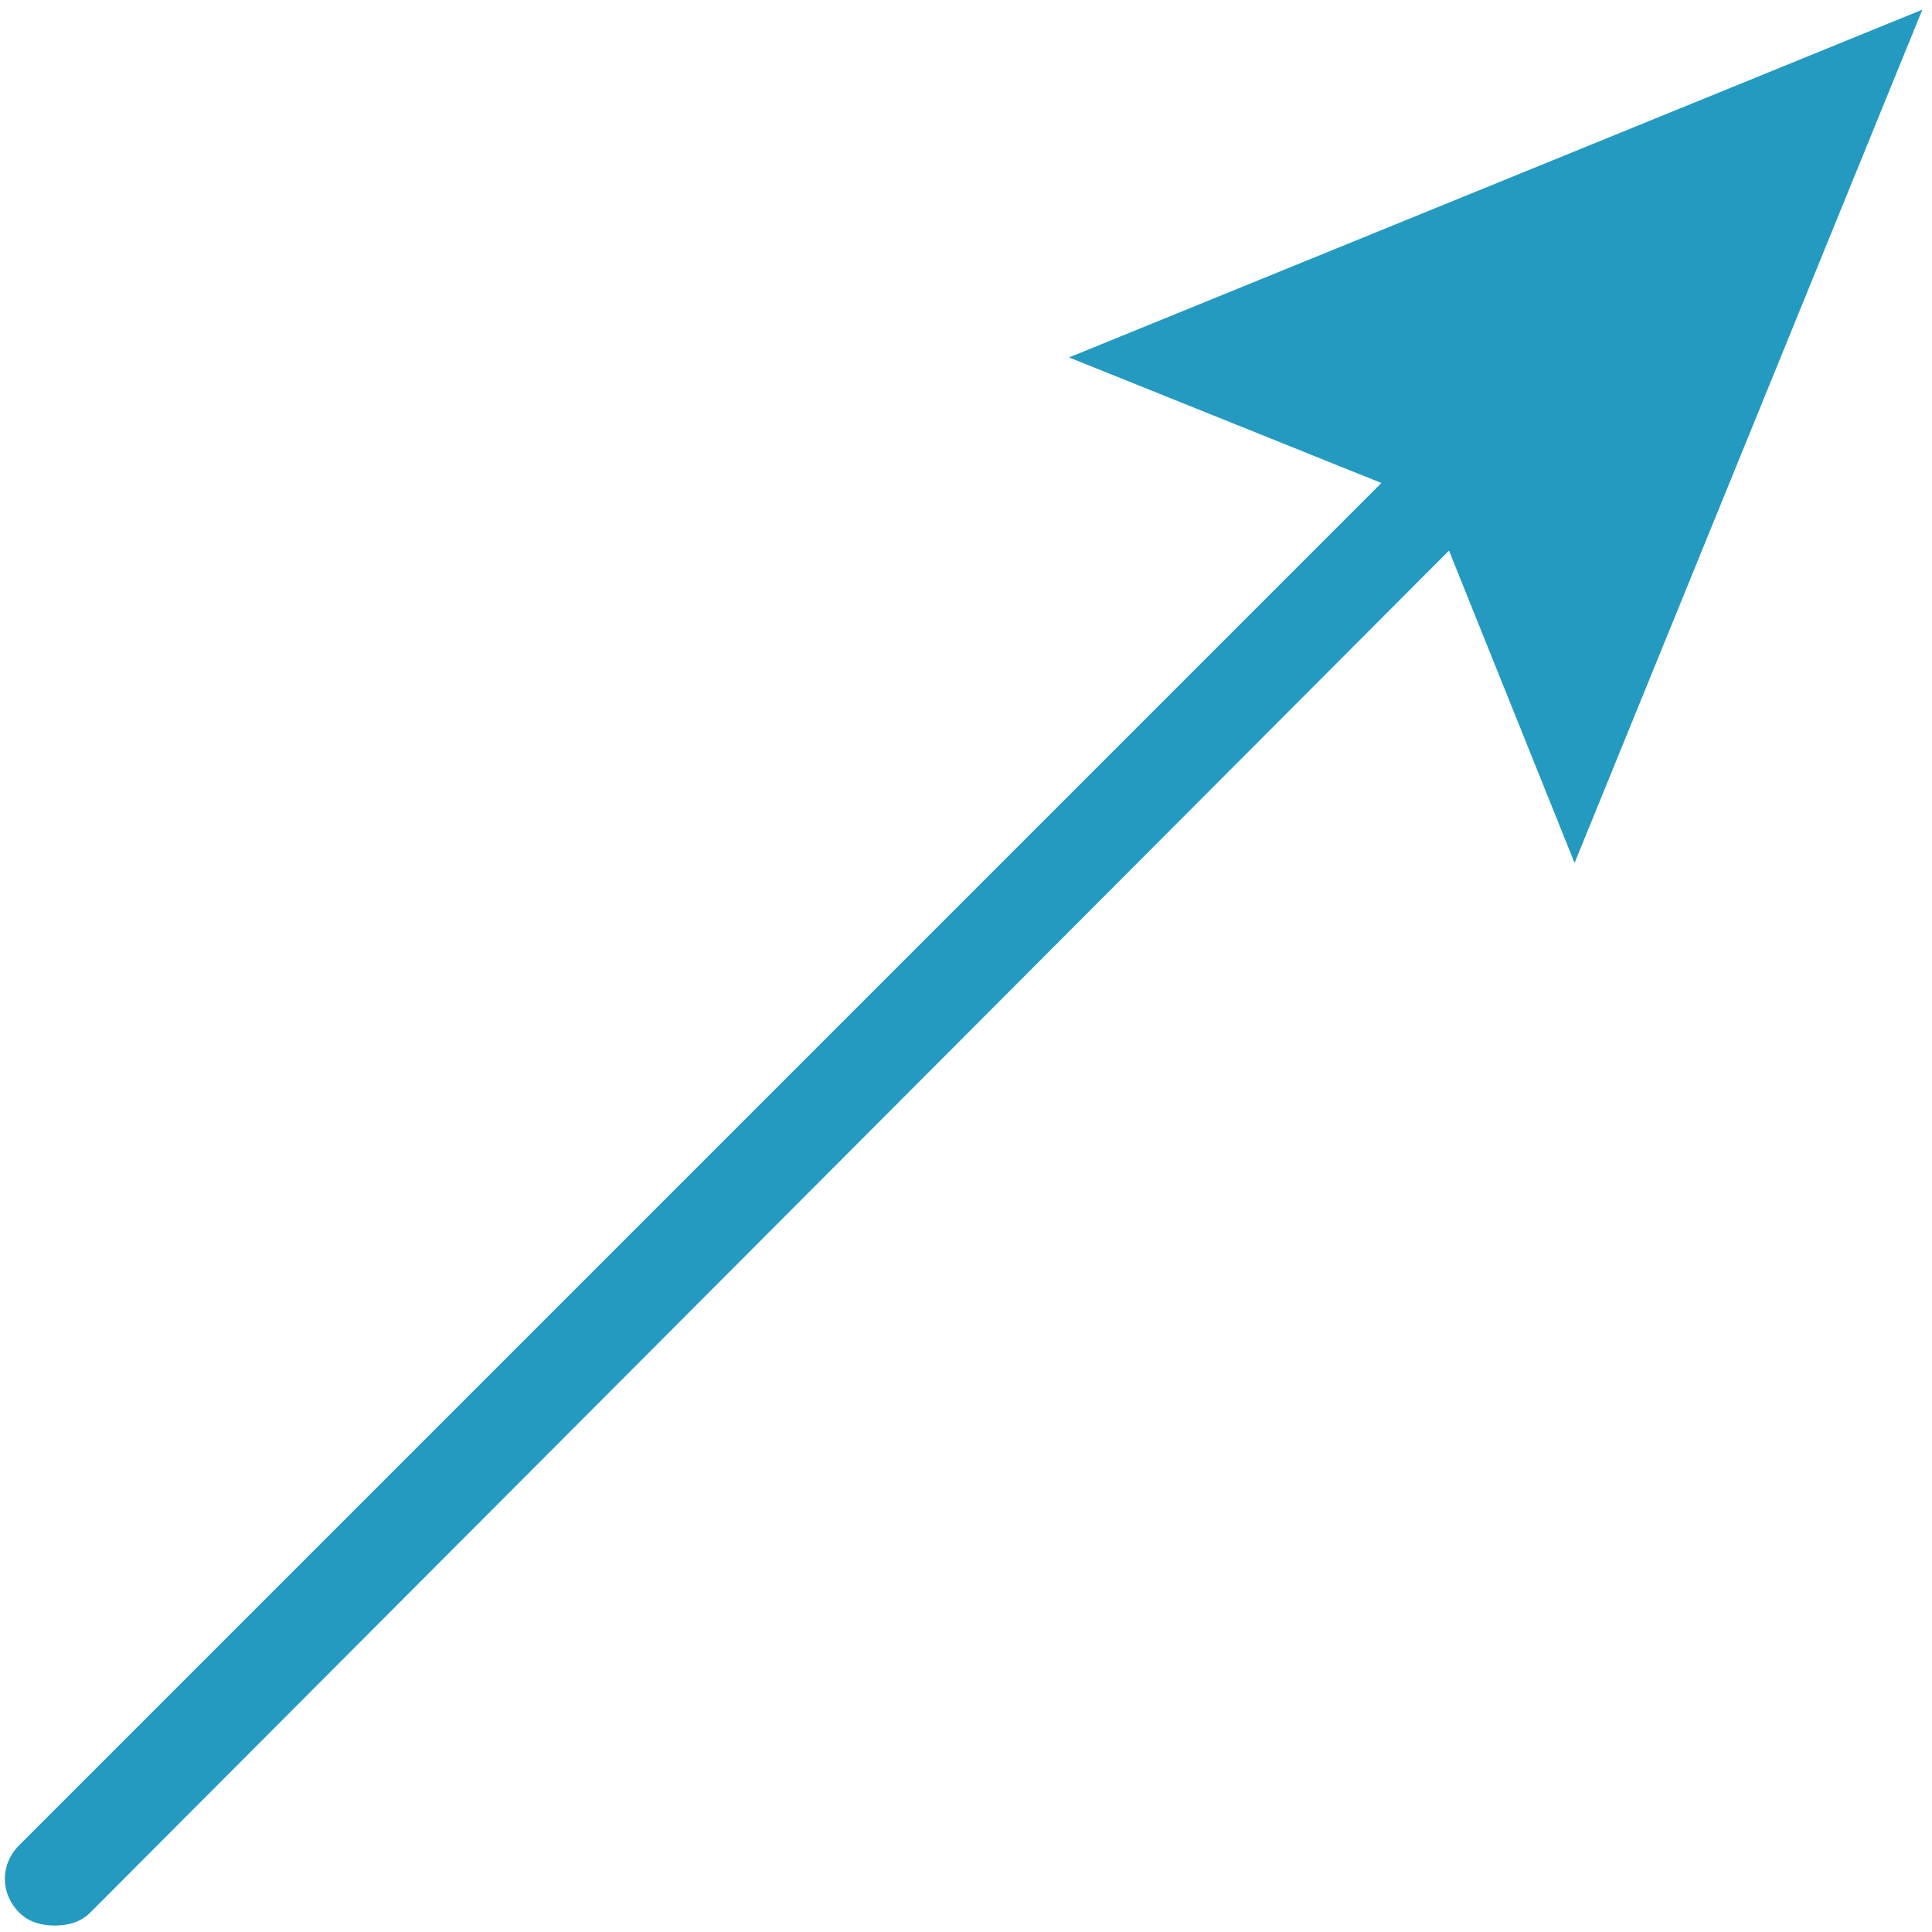
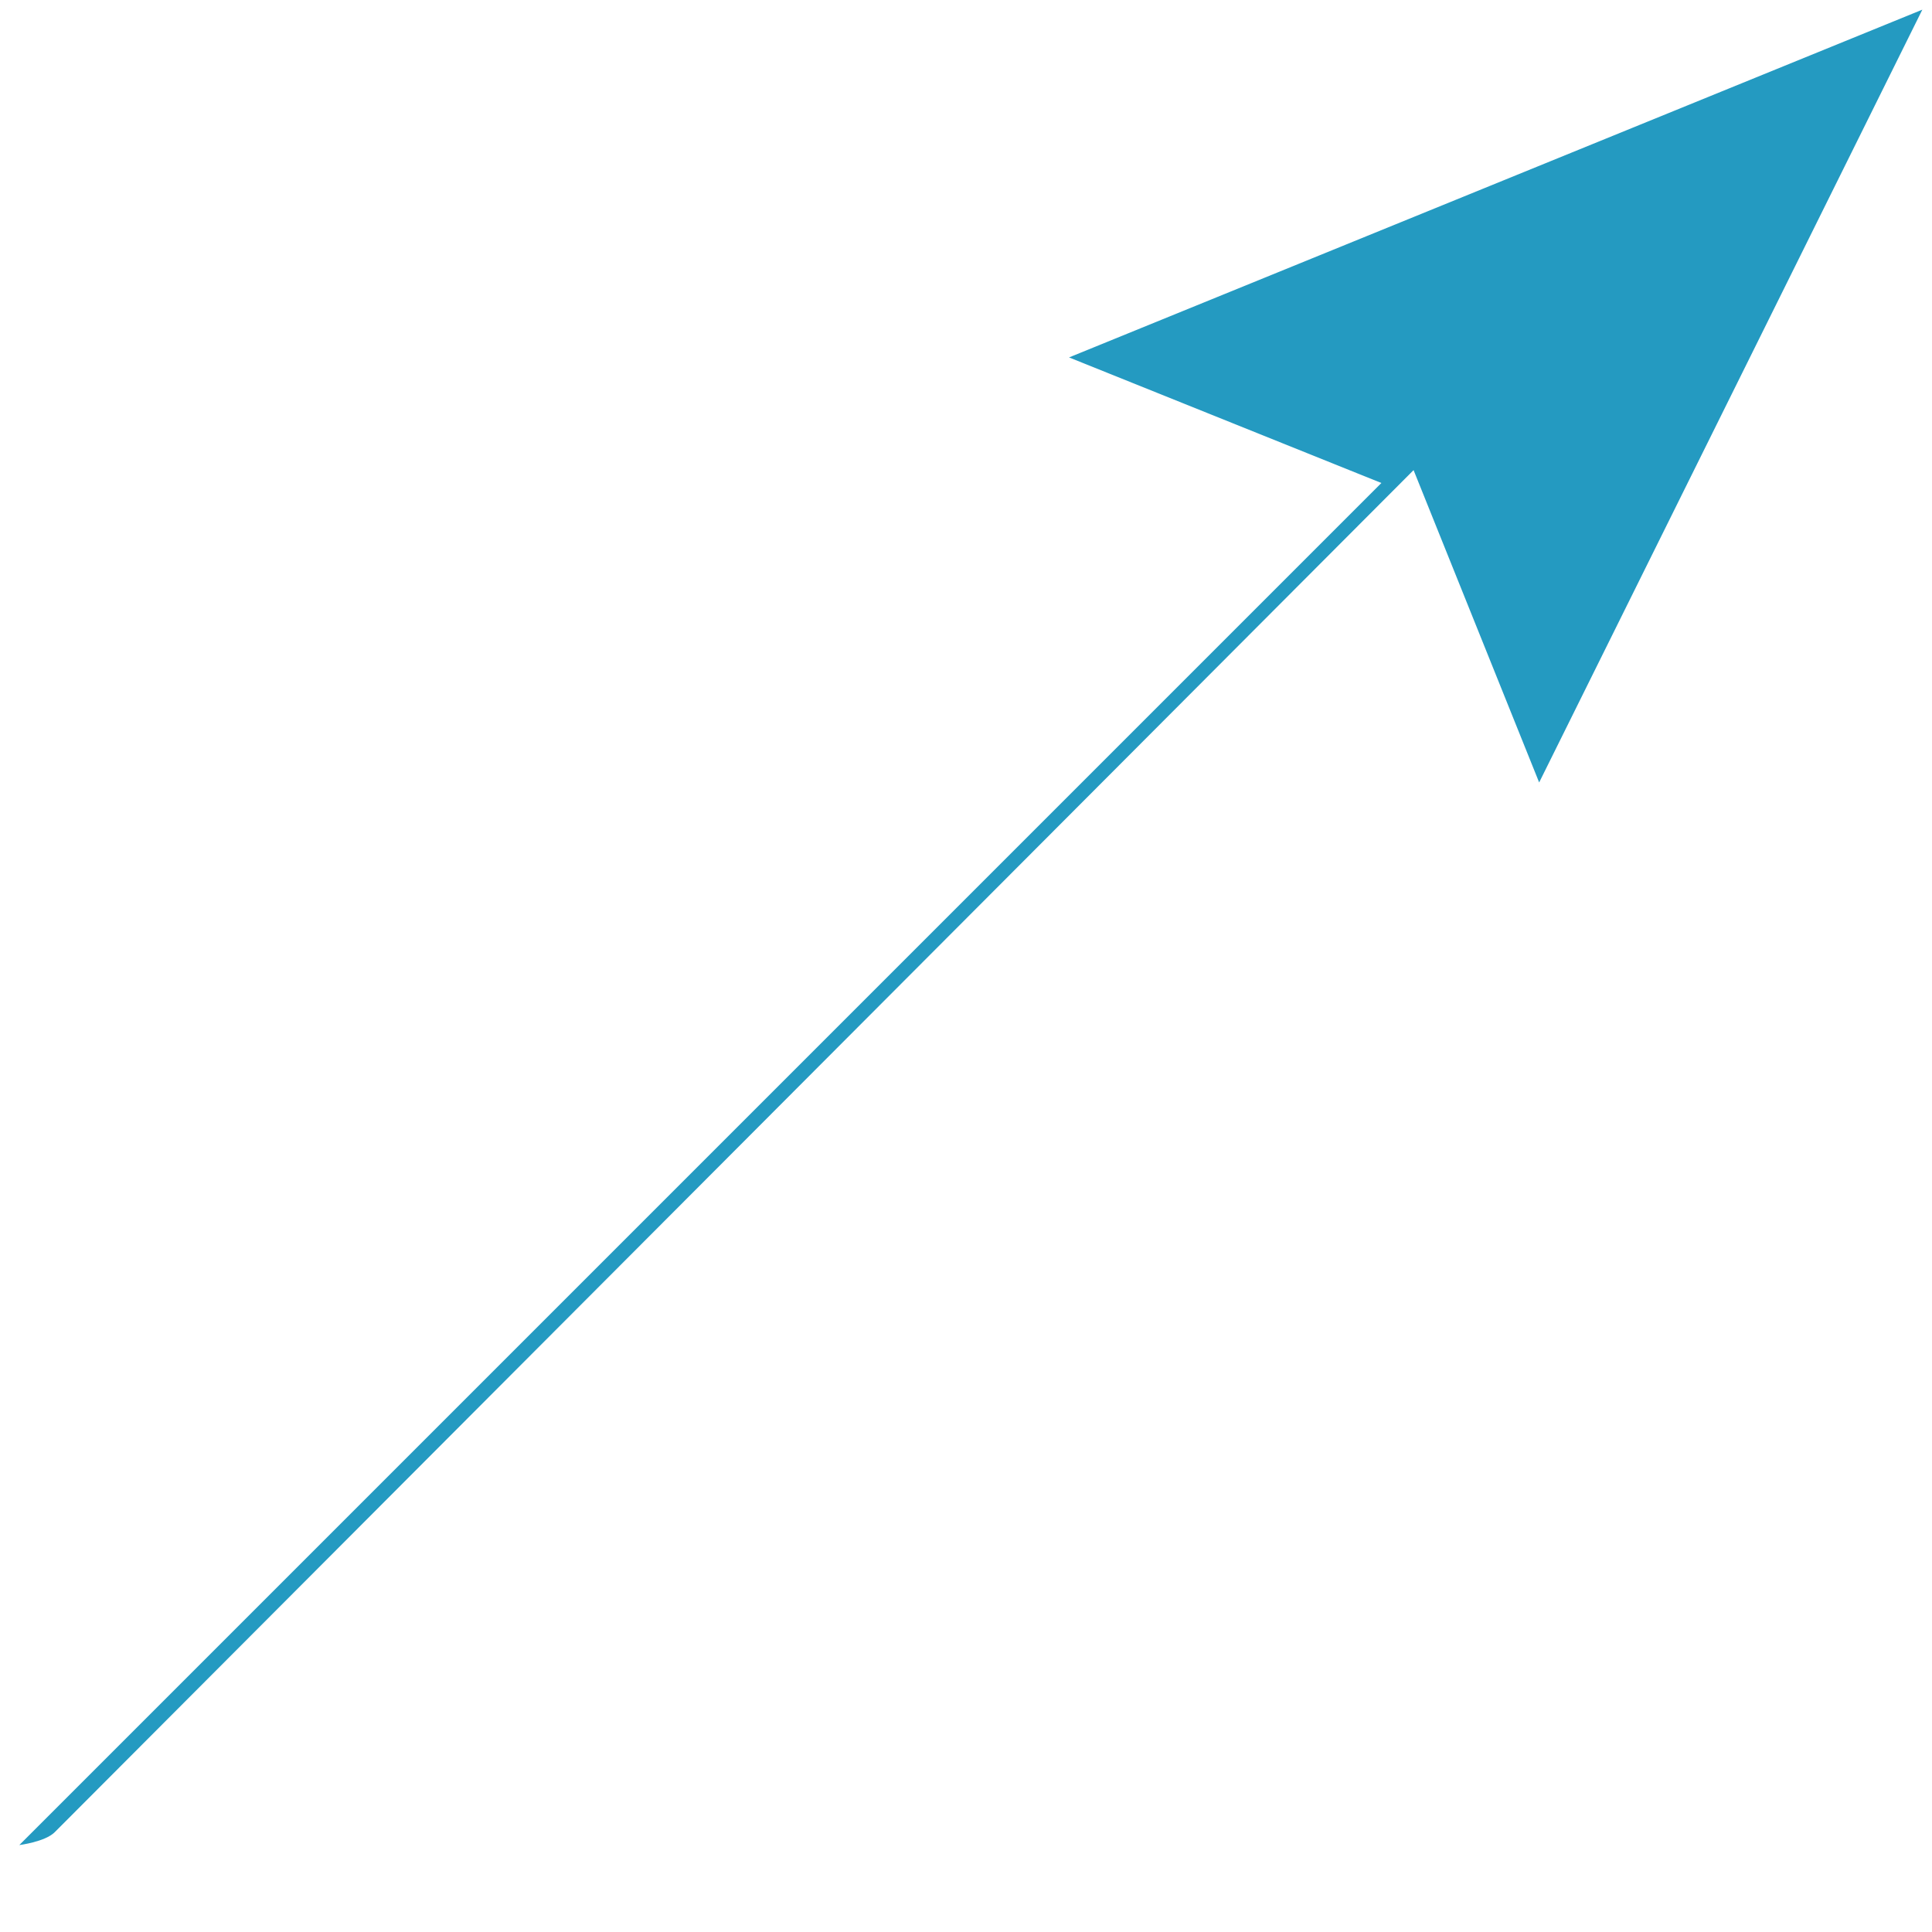
<svg xmlns="http://www.w3.org/2000/svg" enable-background="new 0 0 60 60" height="60" viewBox="0 0 60 60" width="60">
-   <path d="m59.7.3-26.5 10.8 9.7 3.9-42.3 42.3c-.6.6-.6 1.5 0 2.1.3.3.7.4 1.1.4s.8-.1 1.1-.4l42.2-42.3 3.9 9.7z" fill="#249ac1" />
+   <path d="m59.7.3-26.5 10.8 9.7 3.9-42.3 42.3s.8-.1 1.1-.4l42.2-42.3 3.9 9.7z" fill="#249ac1" />
</svg>